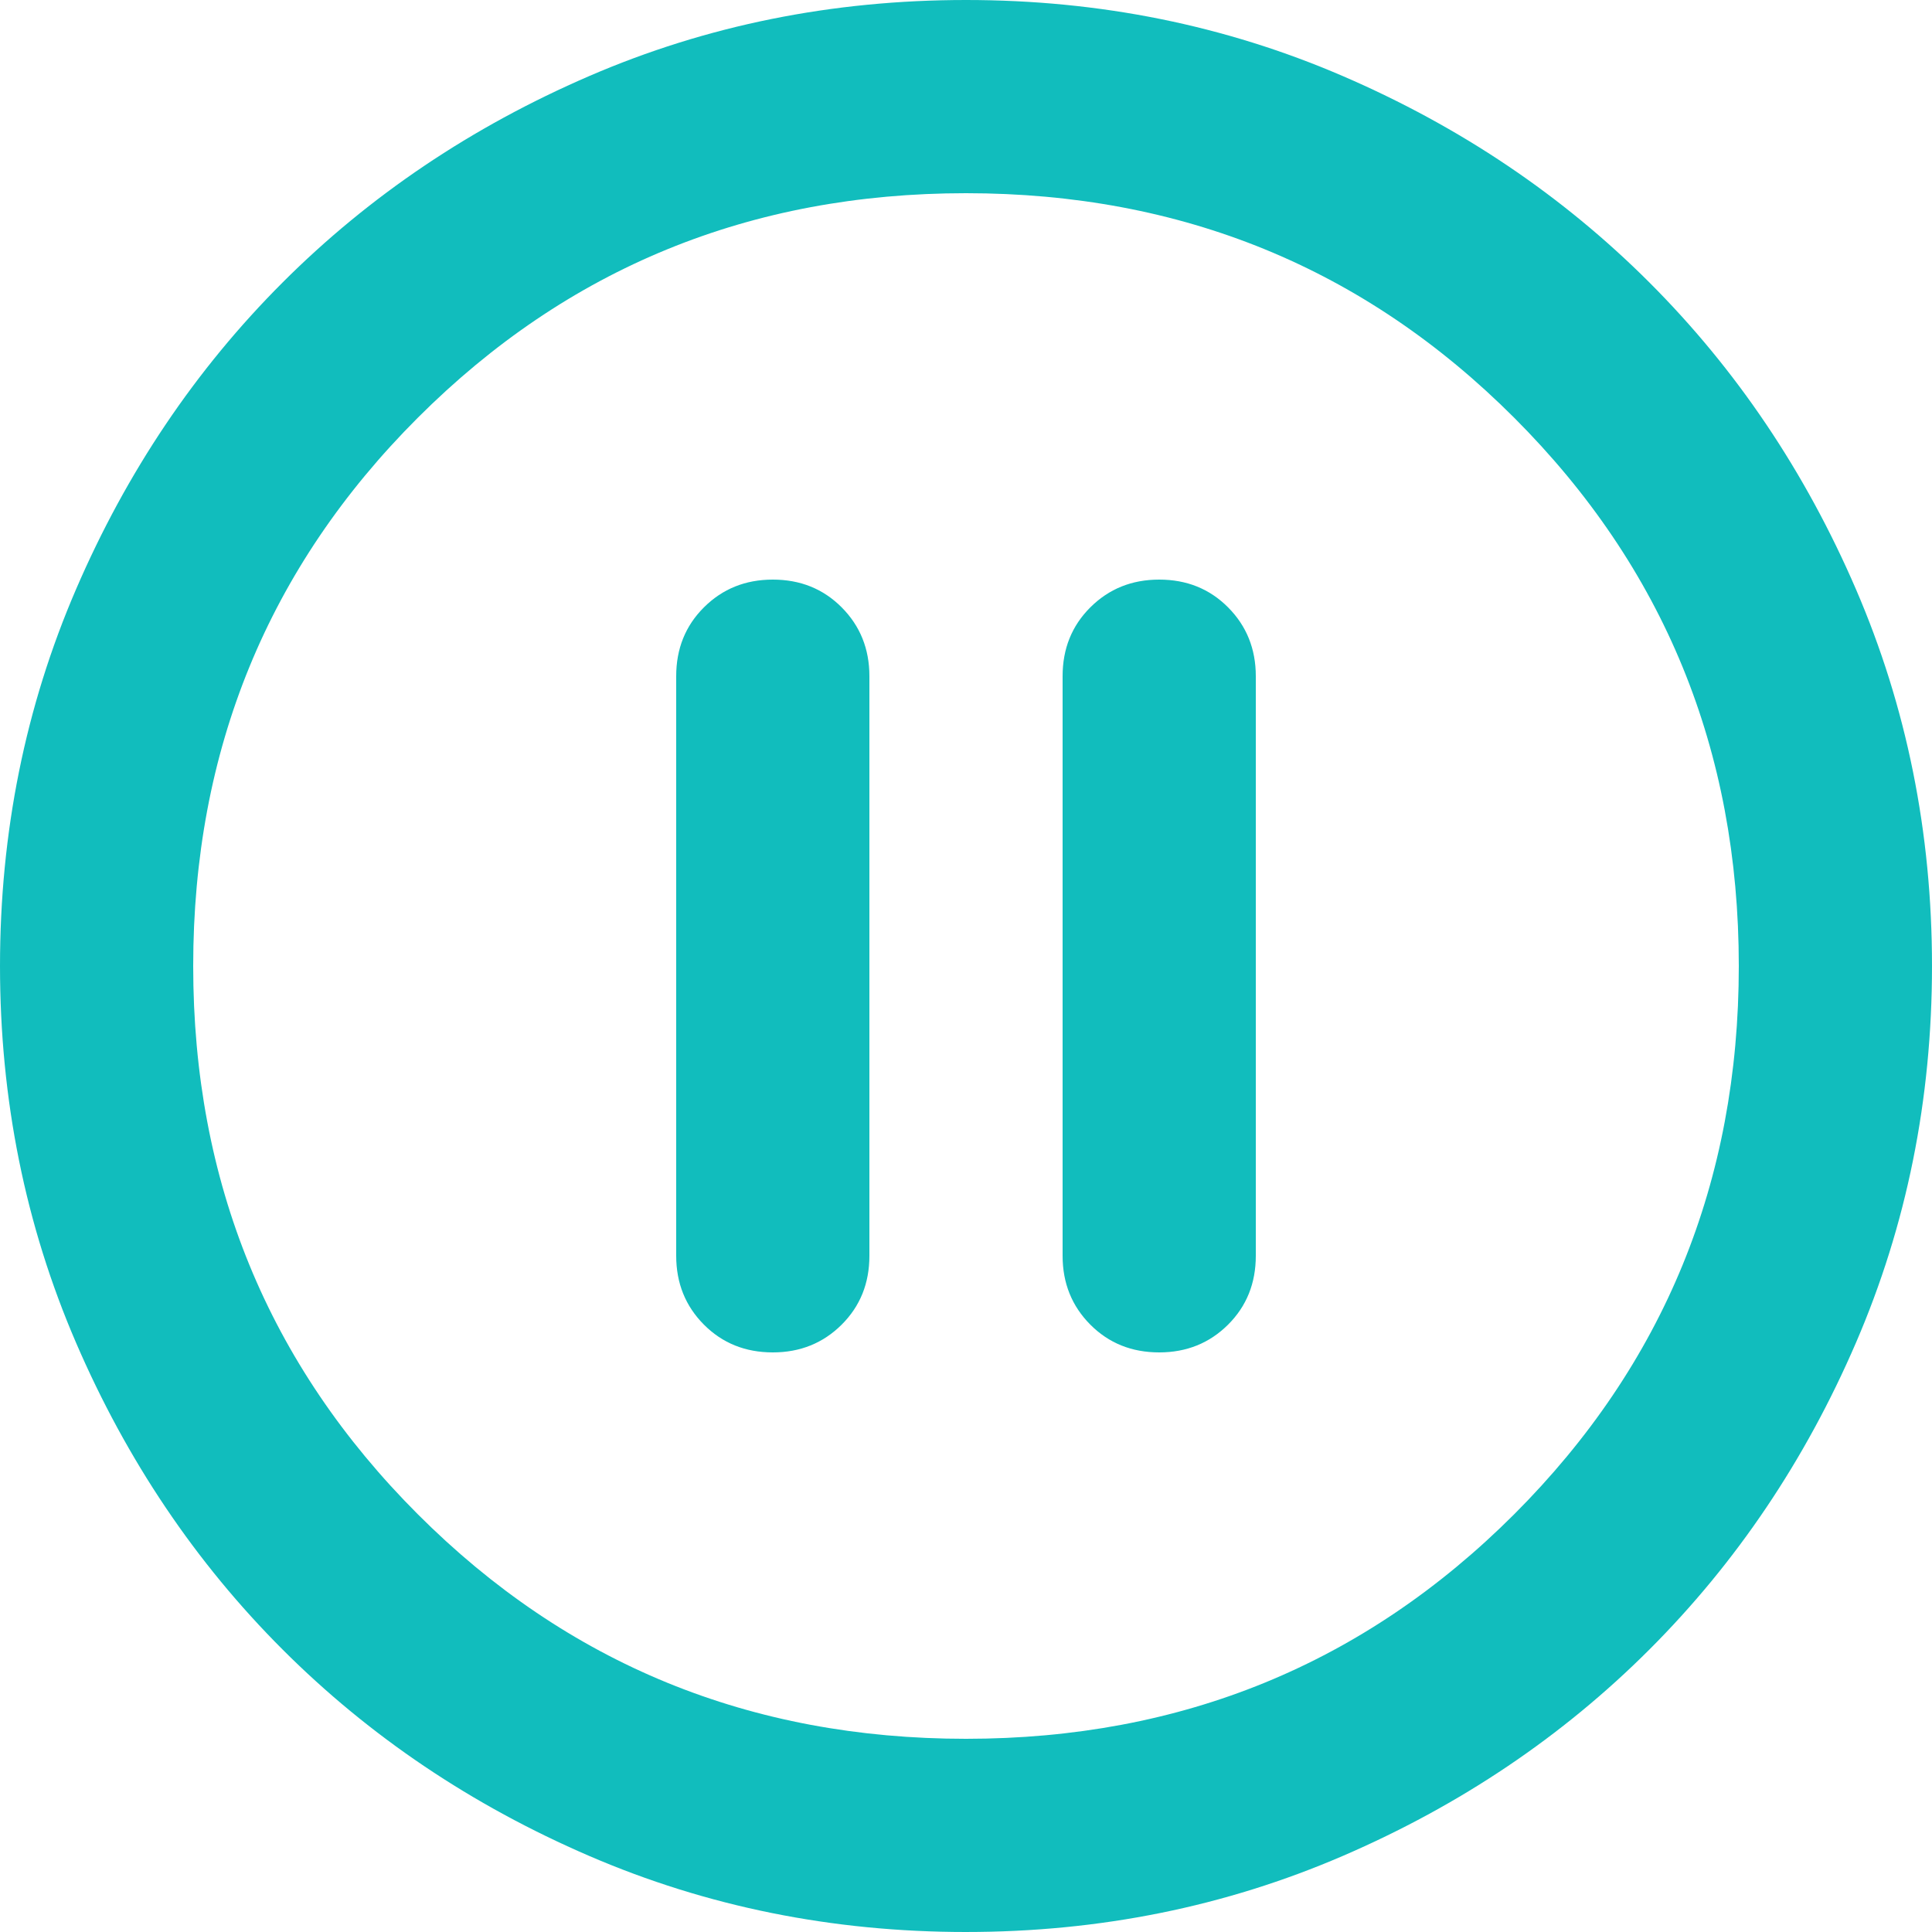
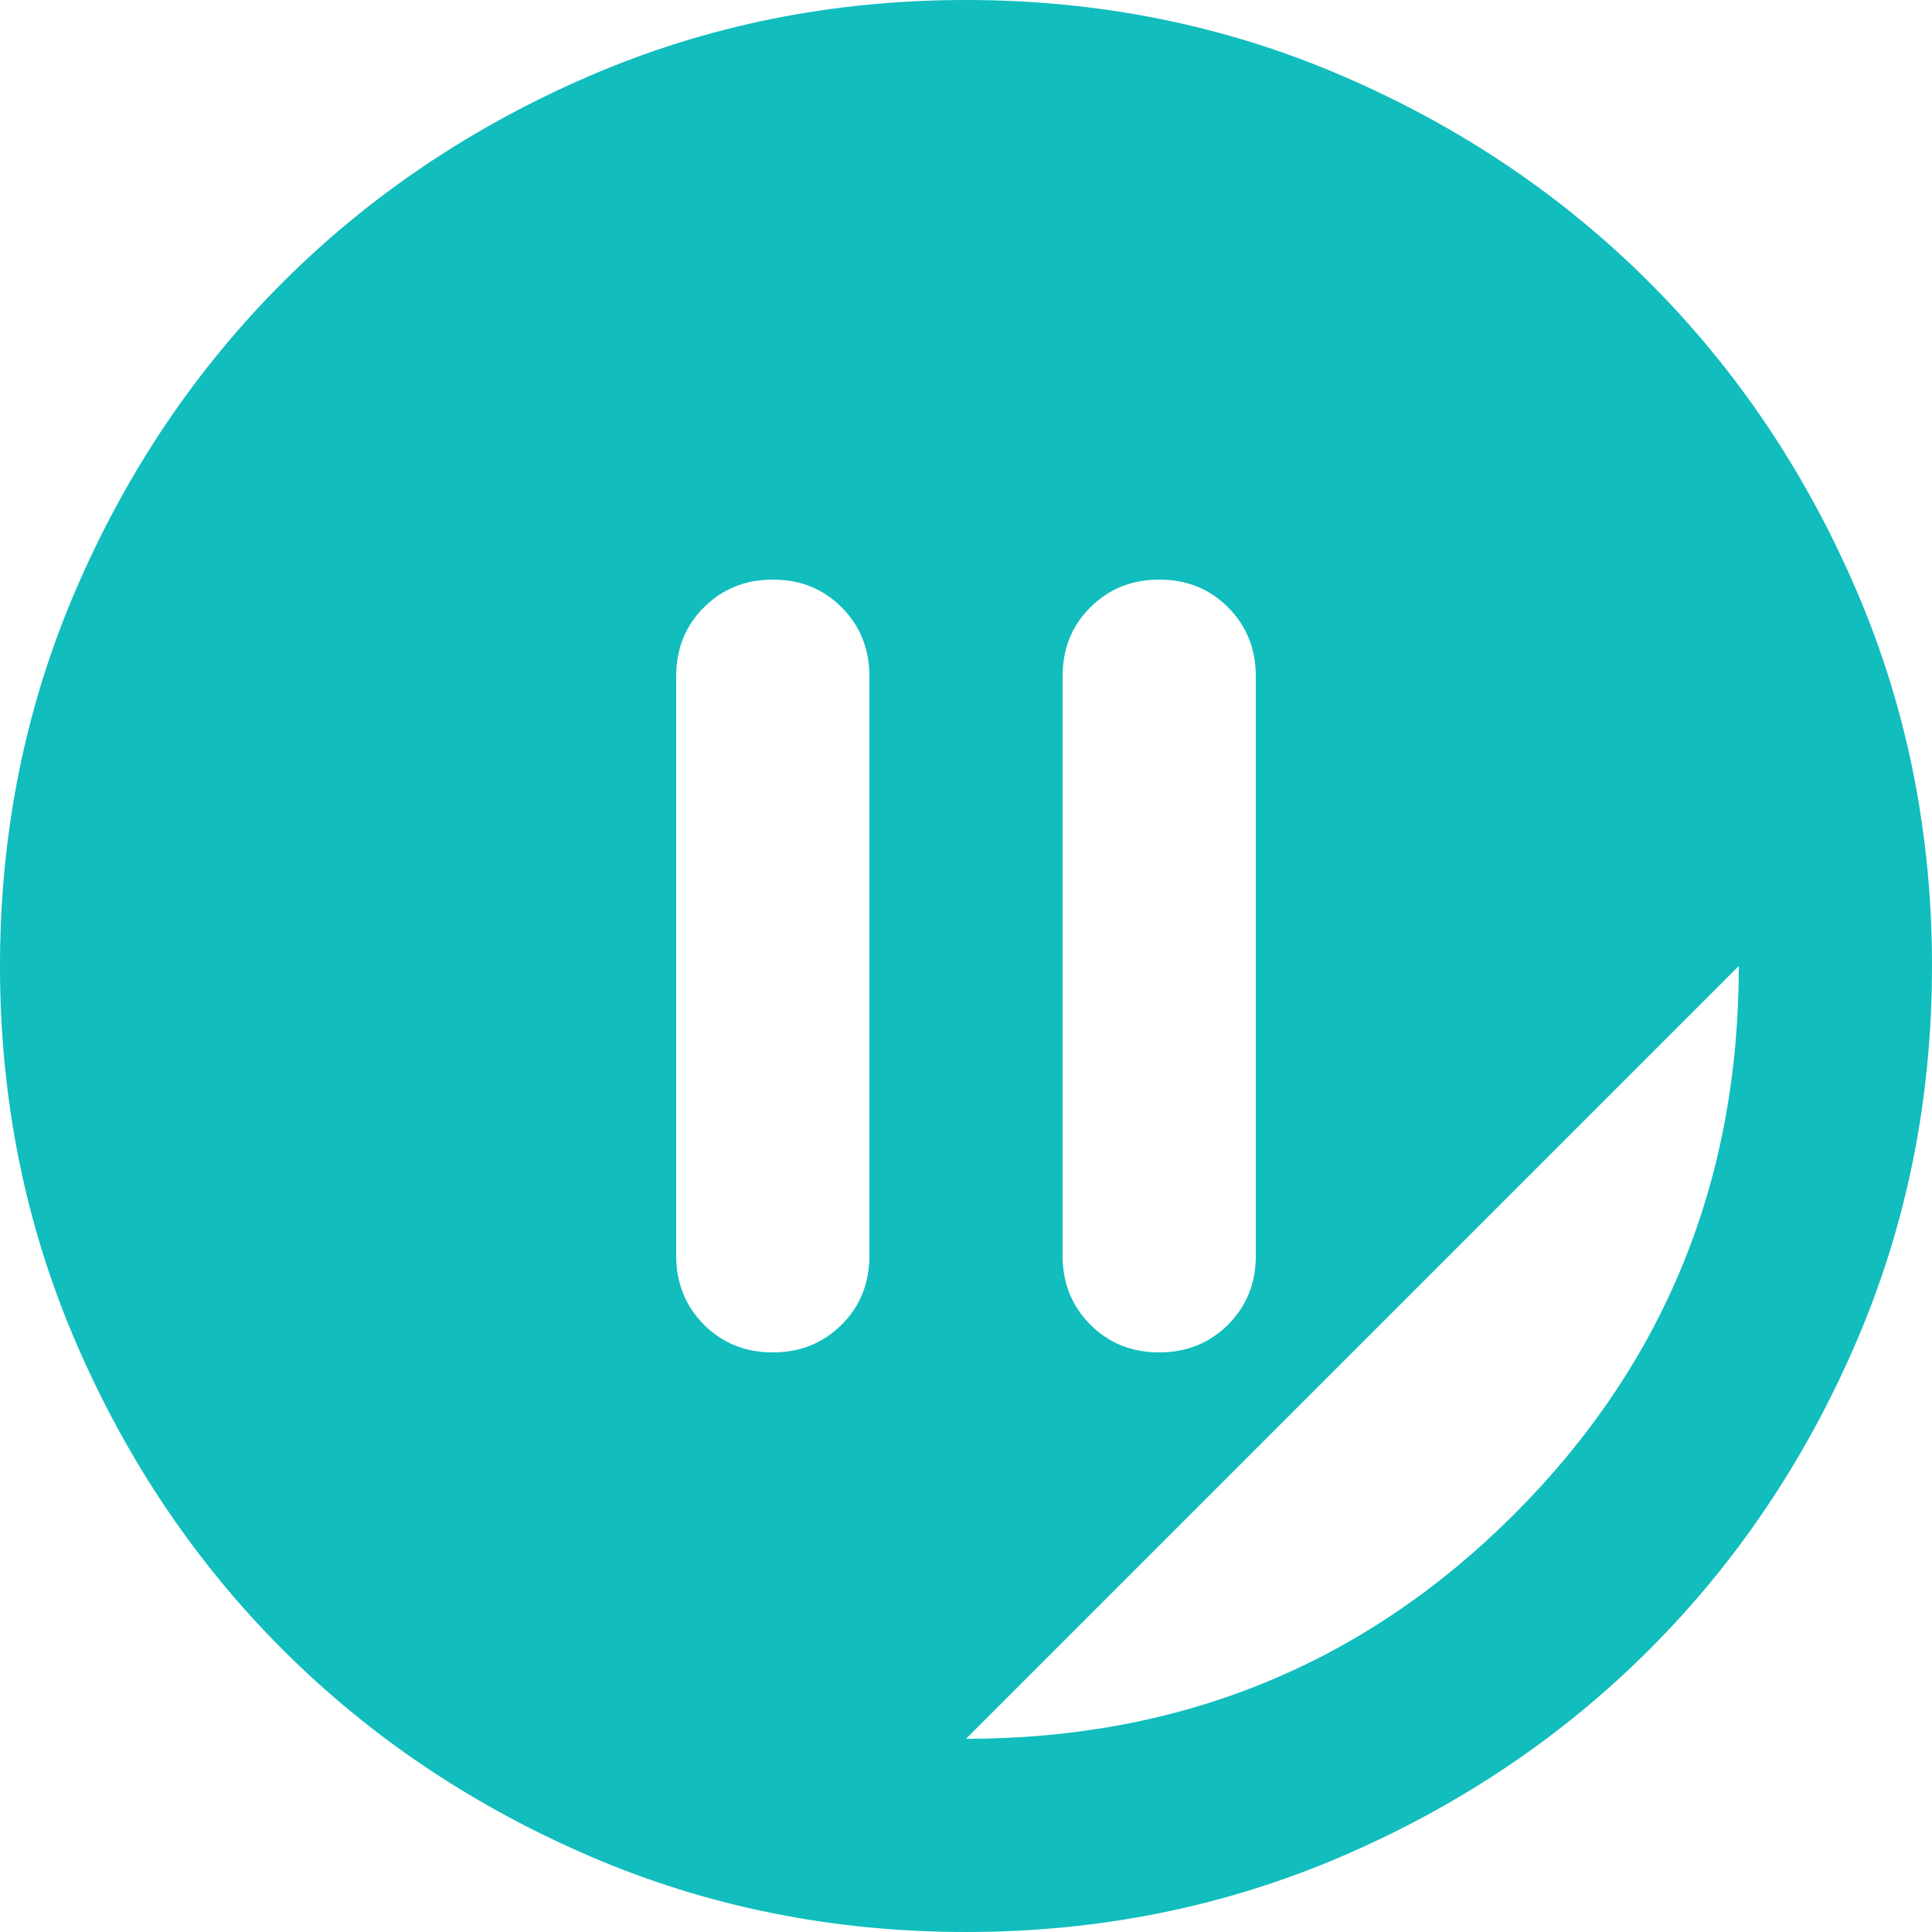
<svg xmlns="http://www.w3.org/2000/svg" id="_レイヤー_1" data-name="レイヤー 1" width="25" height="25" viewBox="0 0 25 25">
  <defs>
    <style>
      .cls-1 {
        fill: #11bdbd;
      }
    </style>
  </defs>
-   <path class="cls-1" d="m10,17.5c.354,0,.651-.12.891-.359s.359-.536.359-.891v-7.5c0-.354-.12-.651-.359-.891s-.536-.359-.891-.359-.651.12-.891.359-.359.536-.359.891v7.5c0,.354.12.651.359.891s.536.359.891.359Zm5,0c.354,0,.651-.12.891-.359s.359-.536.359-.891v-7.5c0-.354-.12-.651-.359-.891s-.536-.359-.891-.359-.651.12-.891.359-.359.536-.359.891v7.5c0,.354.12.651.359.891s.536.359.891.359Zm-2.5,7.5c-1.729,0-3.354-.328-4.875-.984s-2.844-1.547-3.969-2.672-2.016-2.448-2.672-3.969-.984-3.146-.984-4.875.328-3.354.984-4.875,1.547-2.844,2.672-3.969S6.104,1.641,7.625.984s3.146-.984,4.875-.984,3.354.328,4.875.984,2.844,1.547,3.969,2.672,2.016,2.448,2.672,3.969.984,3.146.984,4.875-.328,3.354-.984,4.875-1.547,2.844-2.672,3.969-2.448,2.016-3.969,2.672-3.146.984-4.875.984Zm0-2.5c2.792,0,5.156-.969,7.094-2.906,1.937-1.938,2.906-4.302,2.906-7.094s-.969-5.156-2.906-7.094-4.302-2.906-7.094-2.906-5.156.969-7.094,2.906-2.906,4.302-2.906,7.094.969,5.156,2.906,7.094,4.302,2.906,7.094,2.906Z" />
+   <path class="cls-1" d="m10,17.5c.354,0,.651-.12.891-.359s.359-.536.359-.891v-7.5c0-.354-.12-.651-.359-.891s-.536-.359-.891-.359-.651.12-.891.359-.359.536-.359.891v7.5c0,.354.12.651.359.891s.536.359.891.359Zm5,0c.354,0,.651-.12.891-.359s.359-.536.359-.891v-7.5c0-.354-.12-.651-.359-.891s-.536-.359-.891-.359-.651.12-.891.359-.359.536-.359.891v7.5c0,.354.12.651.359.891s.536.359.891.359Zm-2.5,7.5c-1.729,0-3.354-.328-4.875-.984s-2.844-1.547-3.969-2.672-2.016-2.448-2.672-3.969-.984-3.146-.984-4.875.328-3.354.984-4.875,1.547-2.844,2.672-3.969S6.104,1.641,7.625.984s3.146-.984,4.875-.984,3.354.328,4.875.984,2.844,1.547,3.969,2.672,2.016,2.448,2.672,3.969.984,3.146.984,4.875-.328,3.354-.984,4.875-1.547,2.844-2.672,3.969-2.448,2.016-3.969,2.672-3.146.984-4.875.984Zm0-2.5c2.792,0,5.156-.969,7.094-2.906,1.937-1.938,2.906-4.302,2.906-7.094Z" />
</svg>